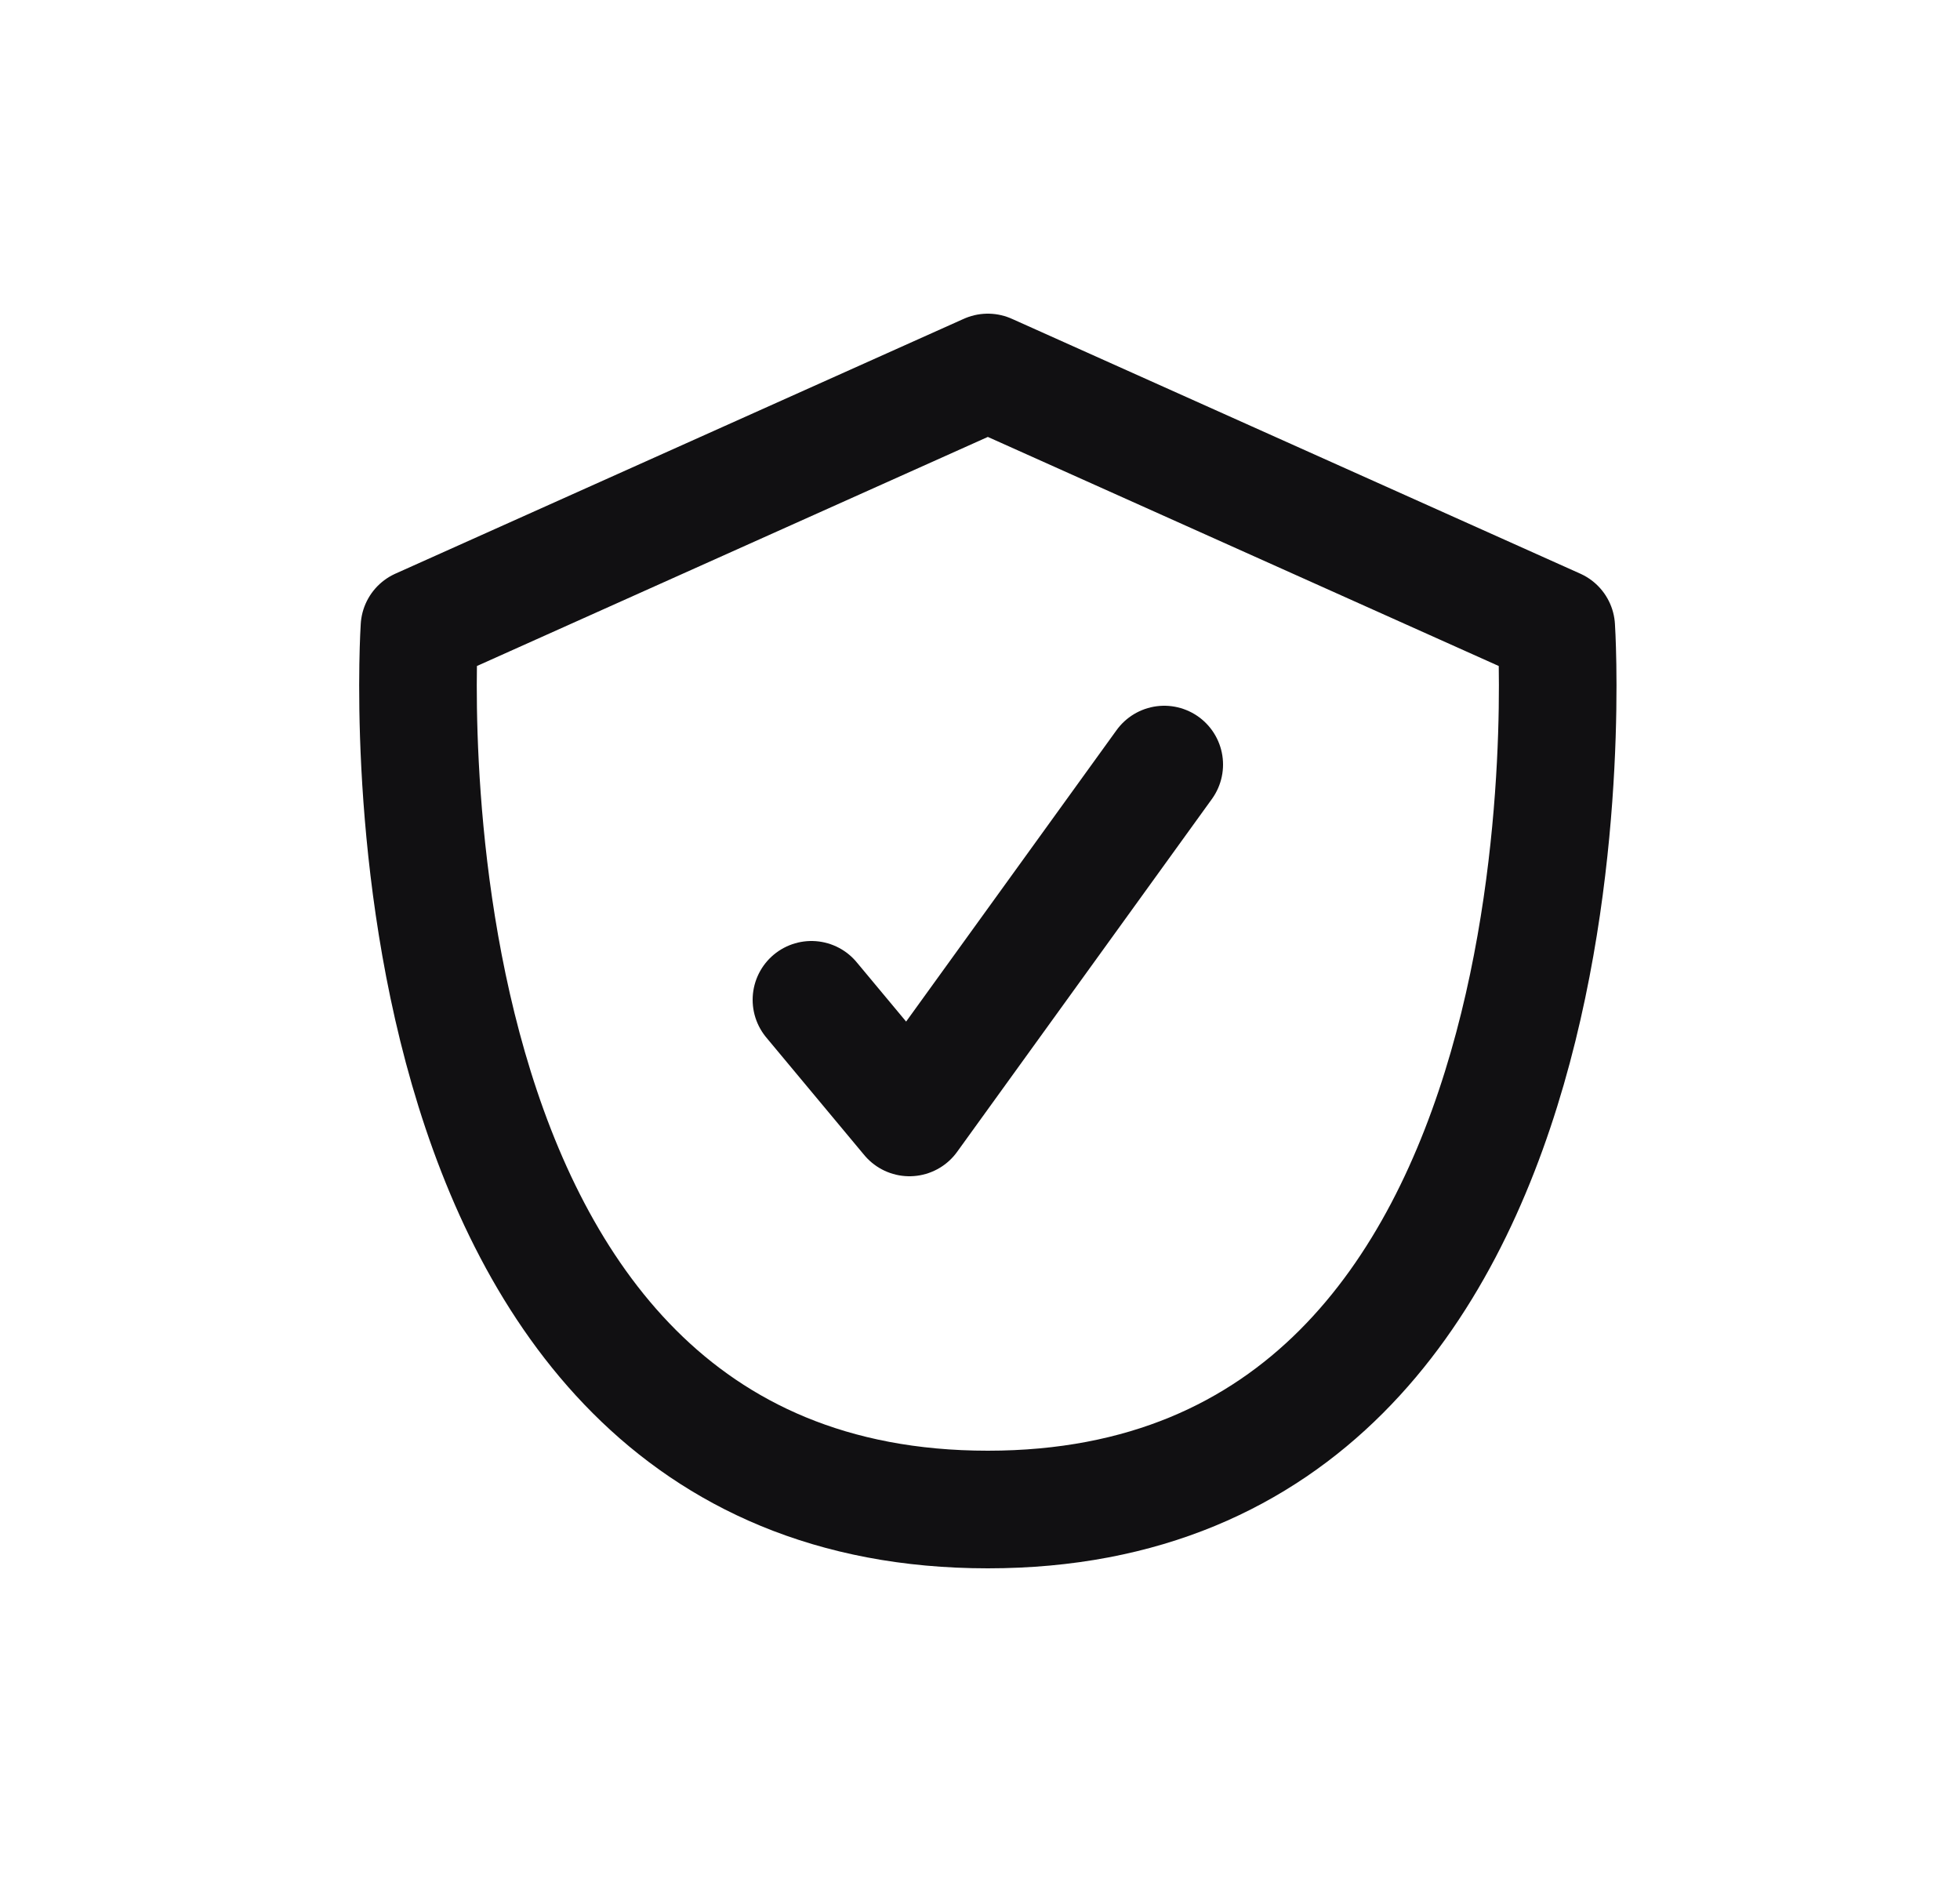
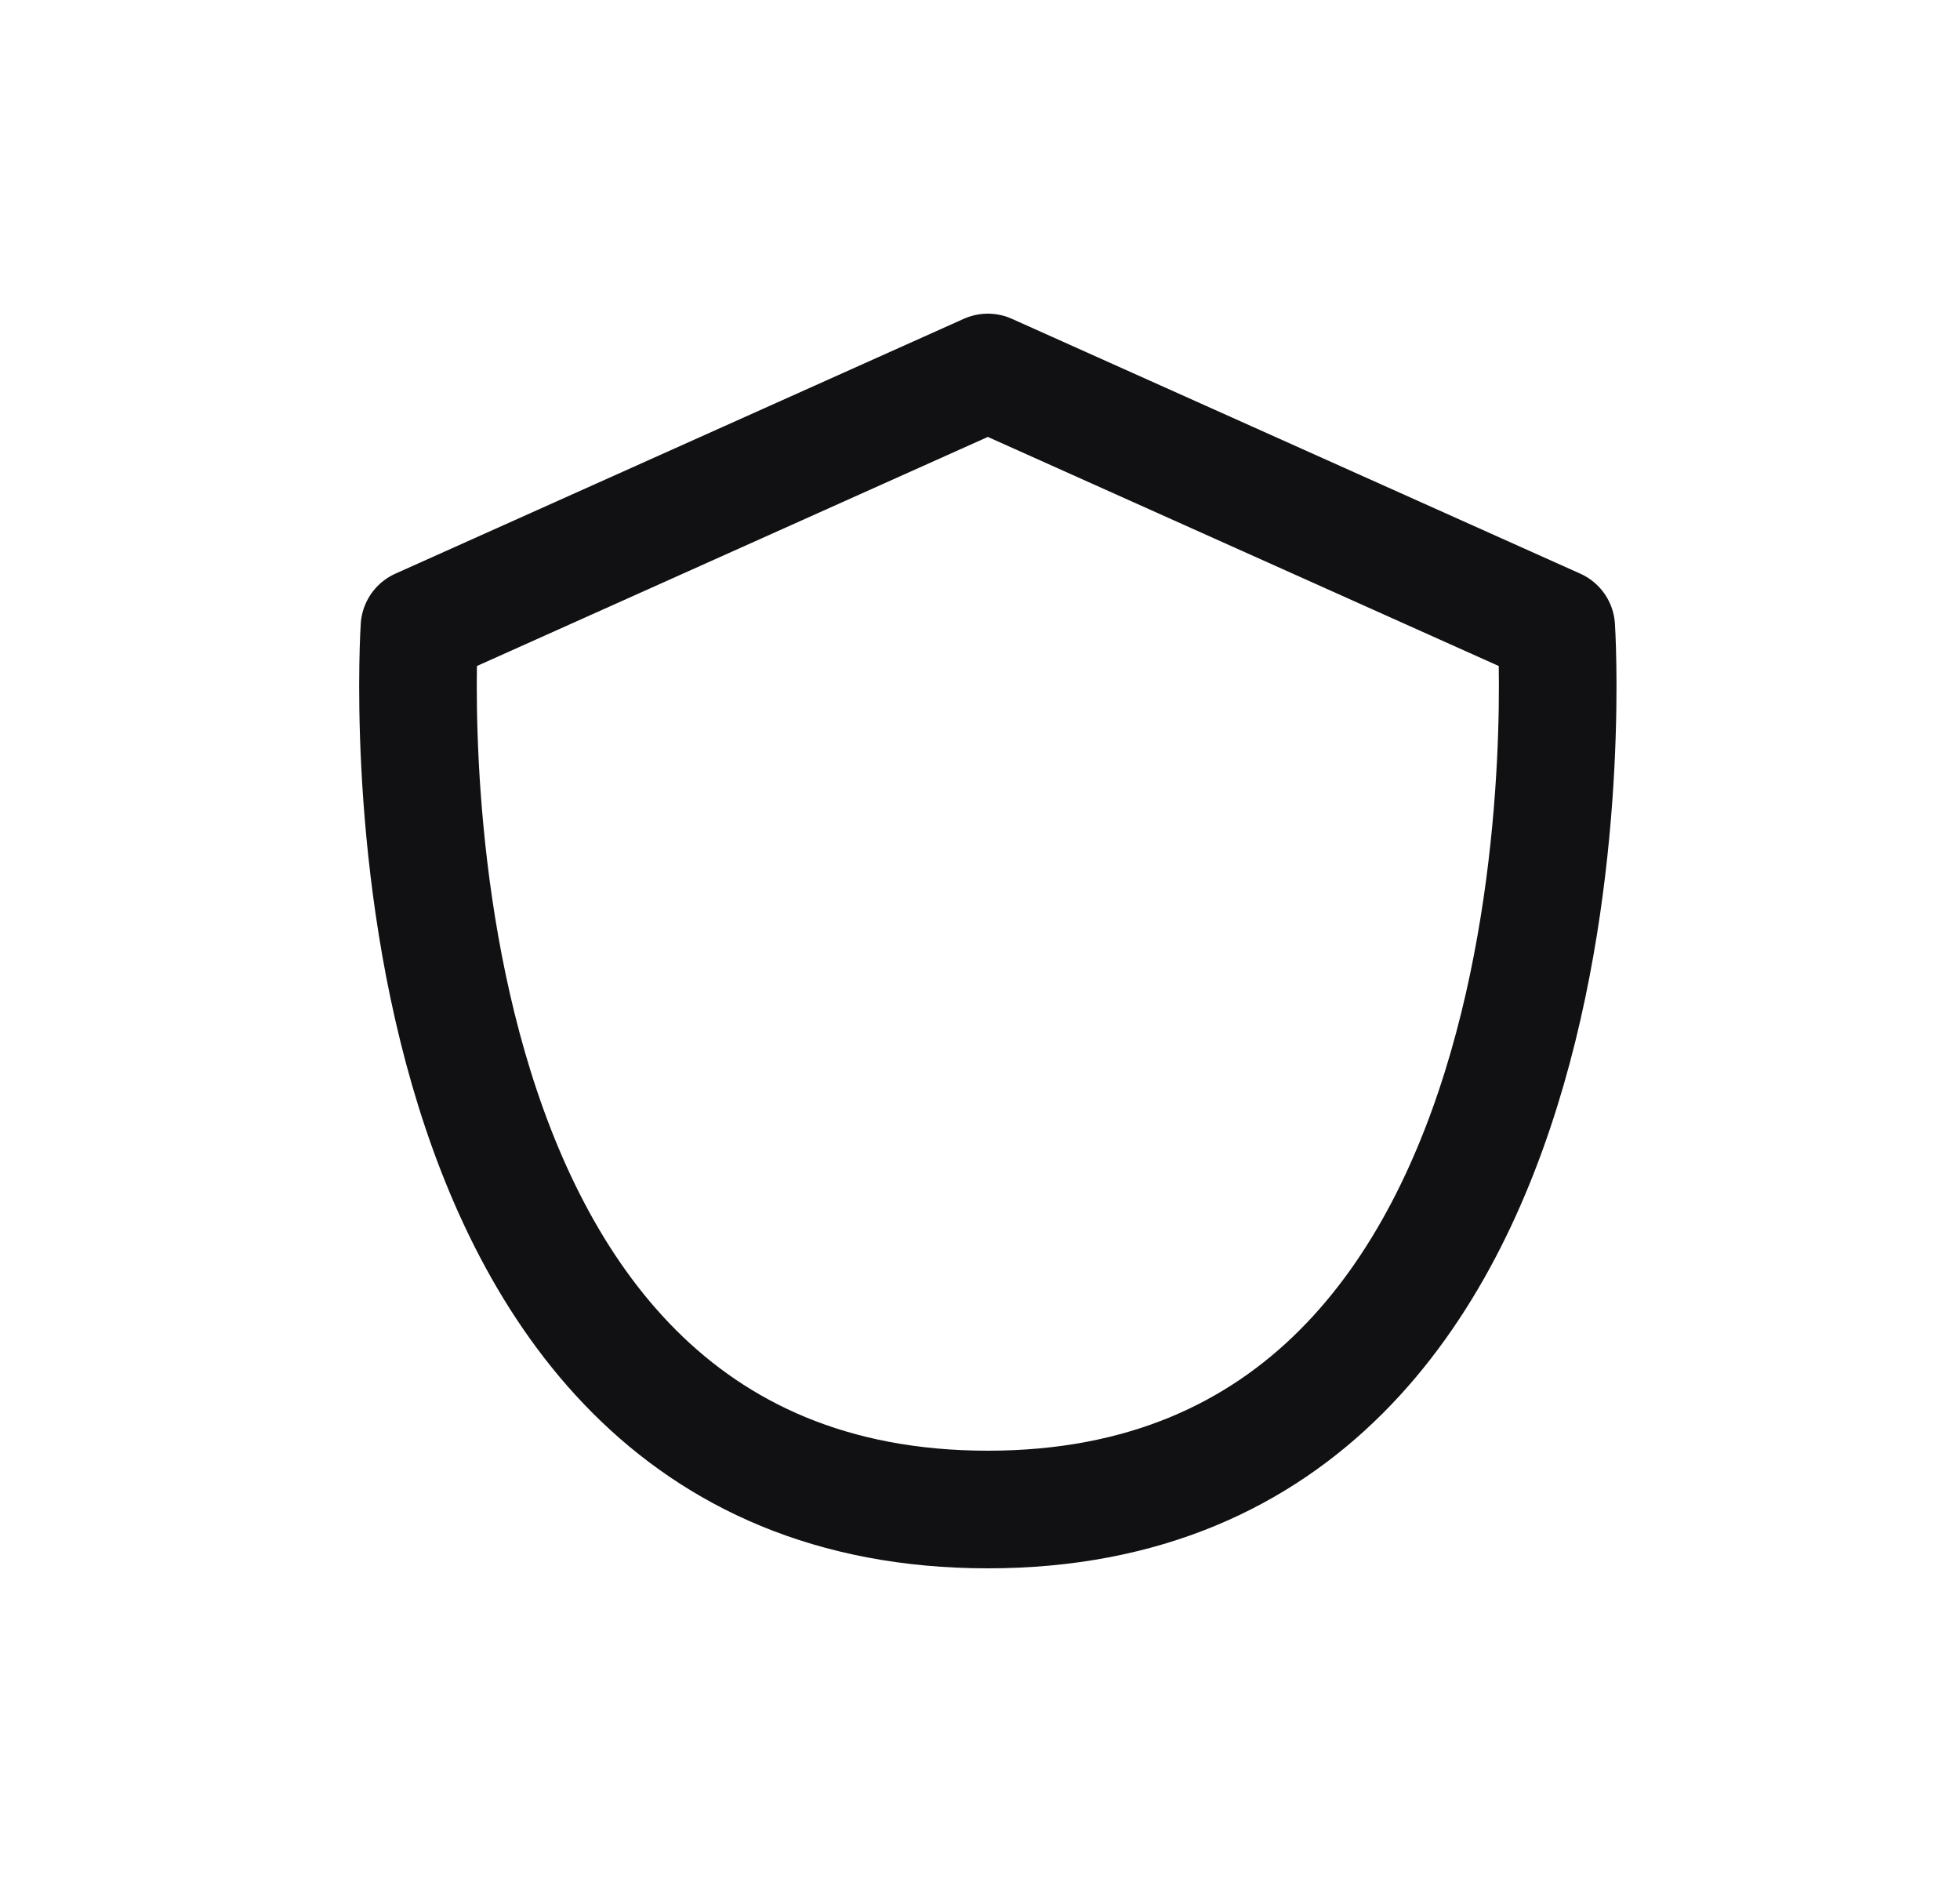
<svg xmlns="http://www.w3.org/2000/svg" width="25" height="24" viewBox="0 0 25 24" fill="none">
  <path d="M12.6 4.75L5.35 8C5.35 8 4.6 19.25 12.6 19.25C20.6 19.25 19.85 8 19.85 8L12.6 4.75Z" stroke="#111012" stroke-width="1.5" stroke-linecap="round" stroke-linejoin="round" />
-   <path d="M10.35 12.75L11.6 14.25L14.85 9.75" stroke="#111012" stroke-width="1.5" stroke-linecap="round" stroke-linejoin="round" />
</svg>